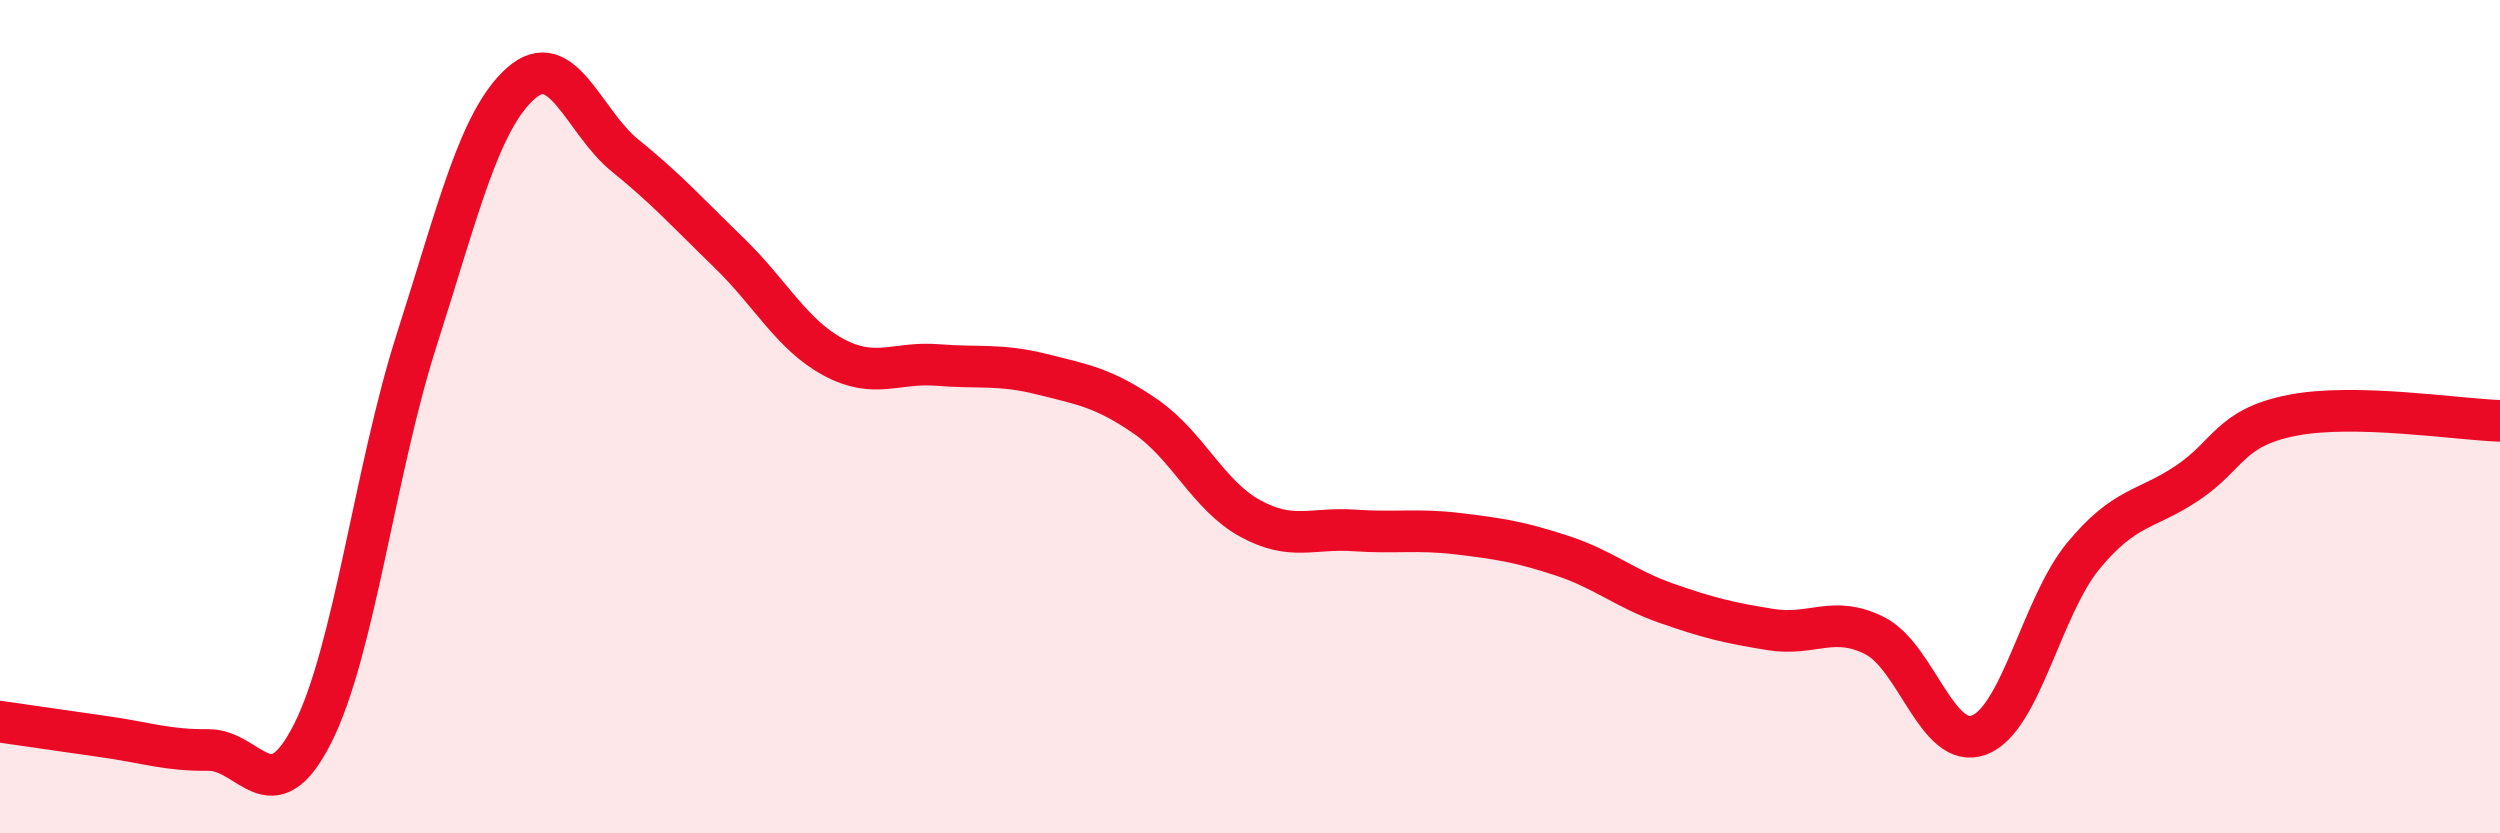
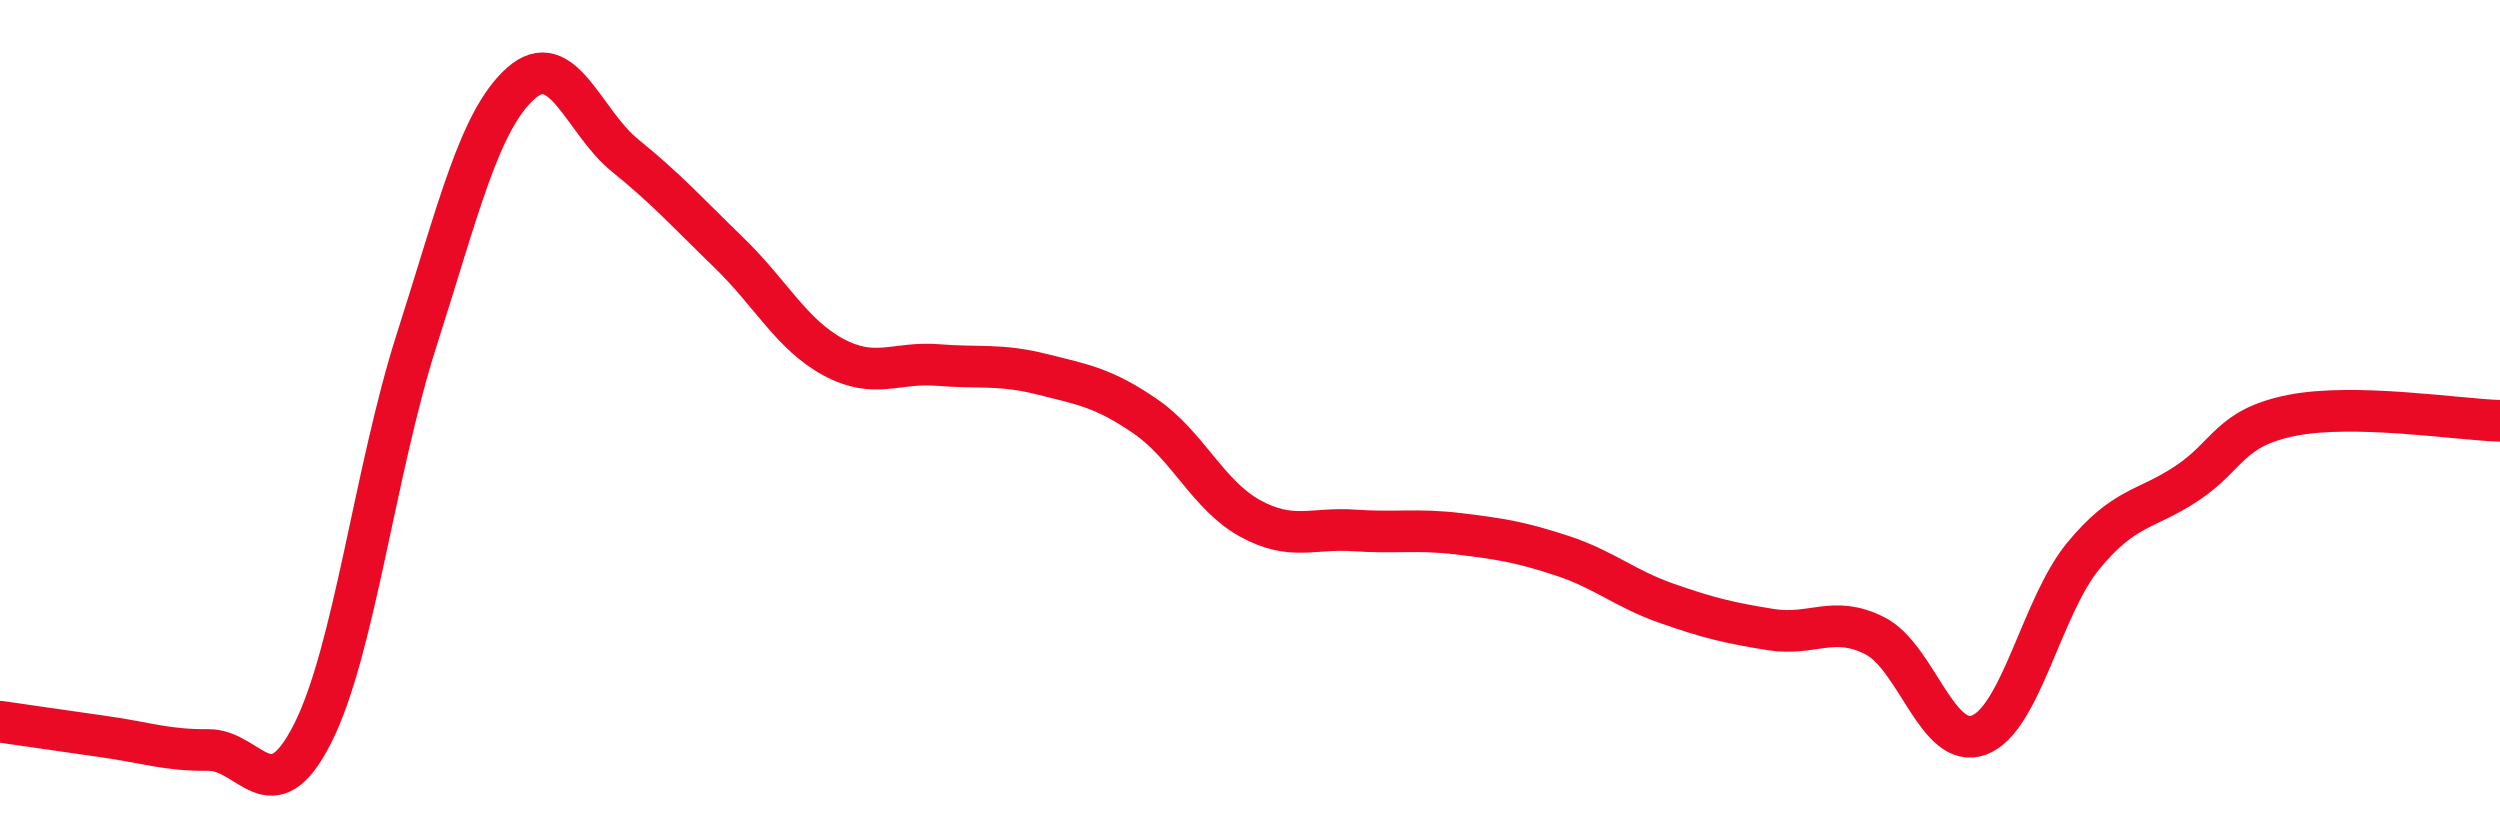
<svg xmlns="http://www.w3.org/2000/svg" width="60" height="20" viewBox="0 0 60 20">
-   <path d="M 0,17.32 C 0.5,17.39 1.5,17.54 2.5,17.68 C 3.5,17.82 4,18.01 5,18 C 6,17.99 6.5,19.58 7.5,17.61 C 8.5,15.64 9,11.28 10,8.16 C 11,5.04 11.5,2.89 12.5,2 C 13.5,1.11 14,2.92 15,3.73 C 16,4.54 16.5,5.1 17.5,6.07 C 18.5,7.04 19,8.03 20,8.57 C 21,9.11 21.5,8.68 22.5,8.76 C 23.5,8.84 24,8.73 25,8.98 C 26,9.23 26.5,9.31 27.5,10 C 28.5,10.69 29,11.89 30,12.44 C 31,12.99 31.5,12.66 32.5,12.73 C 33.5,12.8 34,12.69 35,12.81 C 36,12.93 36.5,13.01 37.5,13.34 C 38.5,13.67 39,14.13 40,14.48 C 41,14.83 41.5,14.95 42.5,15.11 C 43.5,15.27 44,14.75 45,15.26 C 46,15.77 46.5,18.02 47.5,17.64 C 48.5,17.26 49,14.55 50,13.34 C 51,12.13 51.5,12.26 52.5,11.59 C 53.5,10.92 53.5,10.27 55,9.97 C 56.5,9.67 59,10.07 60,10.1L60 20L0 20Z" fill="#EB0A25" opacity="0.1" stroke-linecap="round" stroke-linejoin="round" />
  <path d="M 0,17.32 C 0.5,17.39 1.5,17.54 2.5,17.68 C 3.5,17.82 4,18.01 5,18 C 6,17.99 6.5,19.58 7.5,17.61 C 8.5,15.64 9,11.28 10,8.16 C 11,5.04 11.5,2.89 12.5,2 C 13.5,1.11 14,2.92 15,3.73 C 16,4.54 16.5,5.1 17.5,6.07 C 18.5,7.04 19,8.03 20,8.57 C 21,9.11 21.5,8.68 22.5,8.76 C 23.5,8.84 24,8.73 25,8.98 C 26,9.23 26.5,9.31 27.5,10 C 28.5,10.69 29,11.89 30,12.44 C 31,12.99 31.5,12.66 32.5,12.73 C 33.5,12.8 34,12.69 35,12.81 C 36,12.93 36.5,13.01 37.5,13.34 C 38.5,13.67 39,14.13 40,14.48 C 41,14.83 41.5,14.95 42.5,15.11 C 43.5,15.27 44,14.75 45,15.26 C 46,15.77 46.5,18.02 47.5,17.64 C 48.5,17.26 49,14.55 50,13.34 C 51,12.13 51.5,12.26 52.5,11.59 C 53.5,10.92 53.5,10.27 55,9.97 C 56.5,9.67 59,10.07 60,10.1" stroke="#EB0A25" stroke-width="1" fill="none" stroke-linecap="round" stroke-linejoin="round" />
</svg>